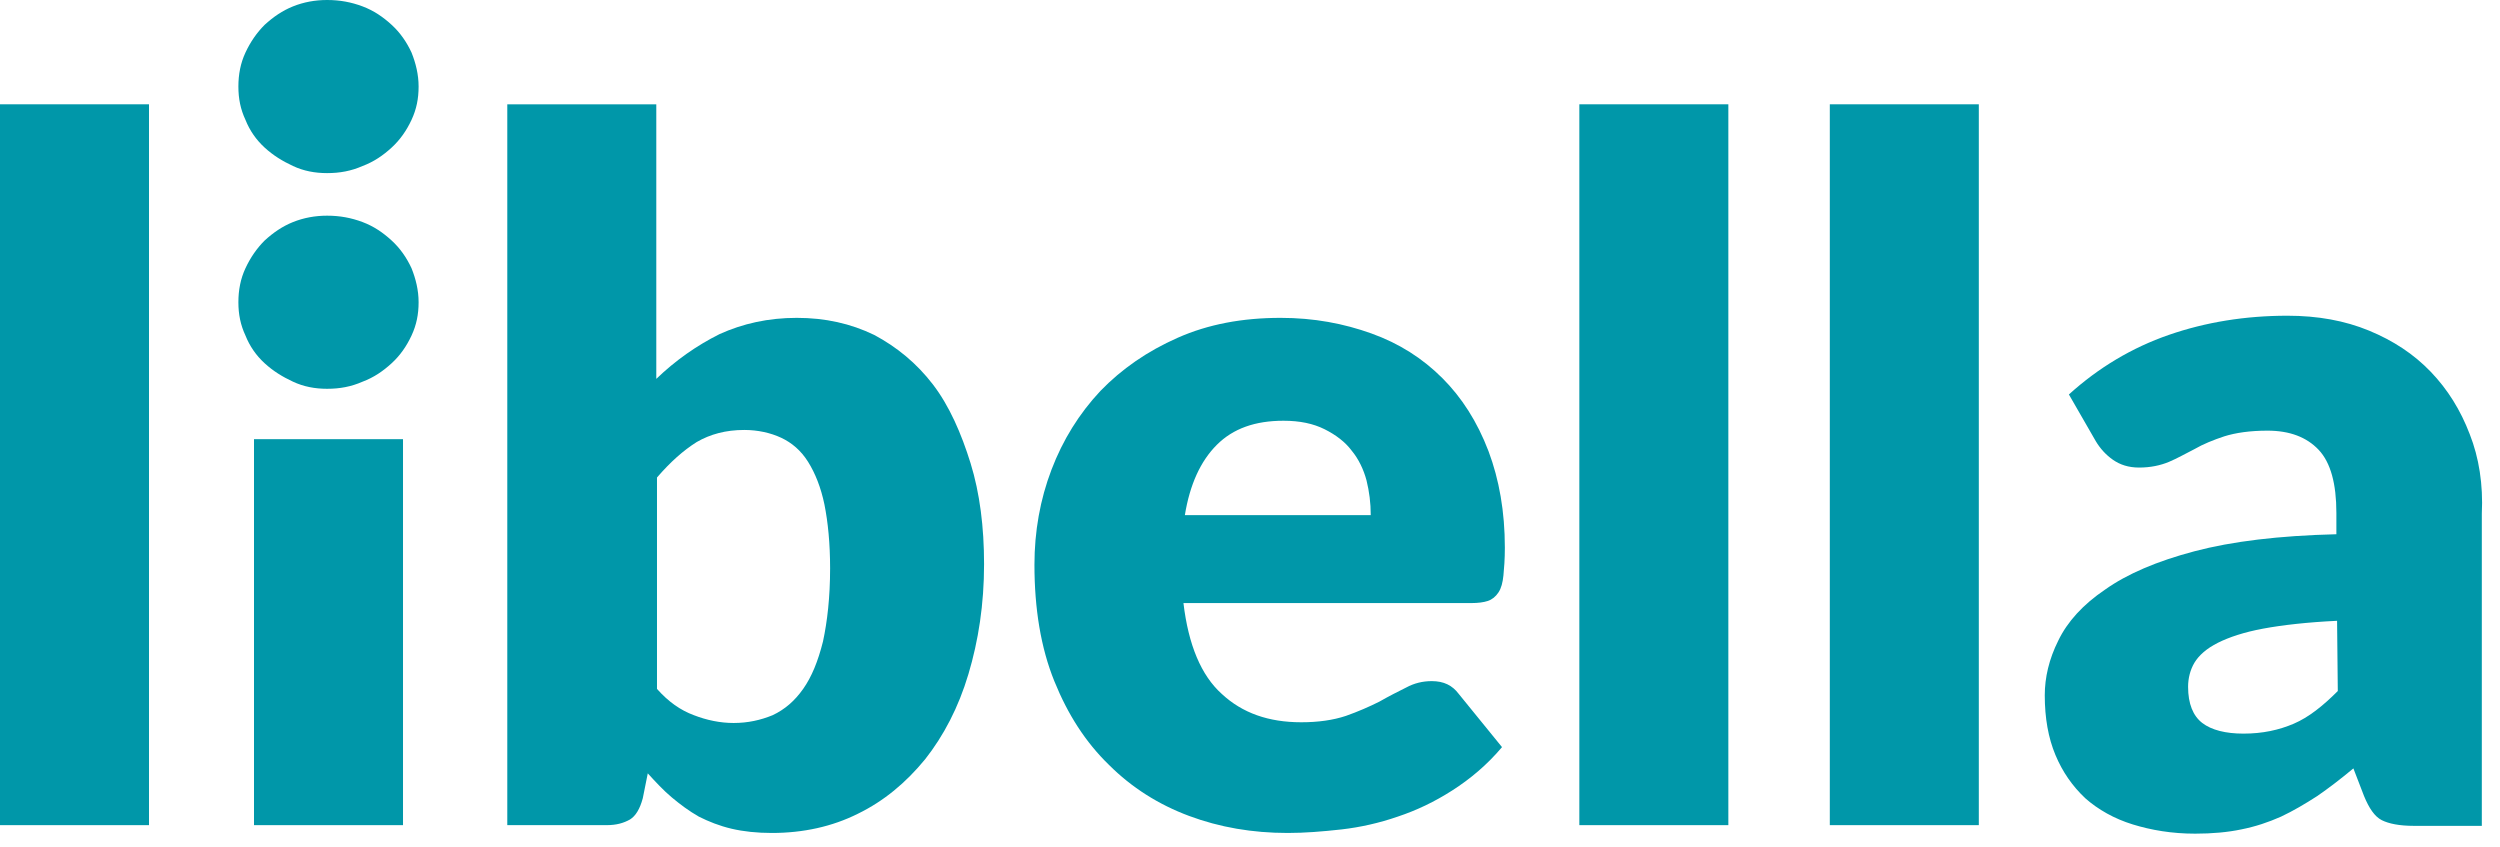
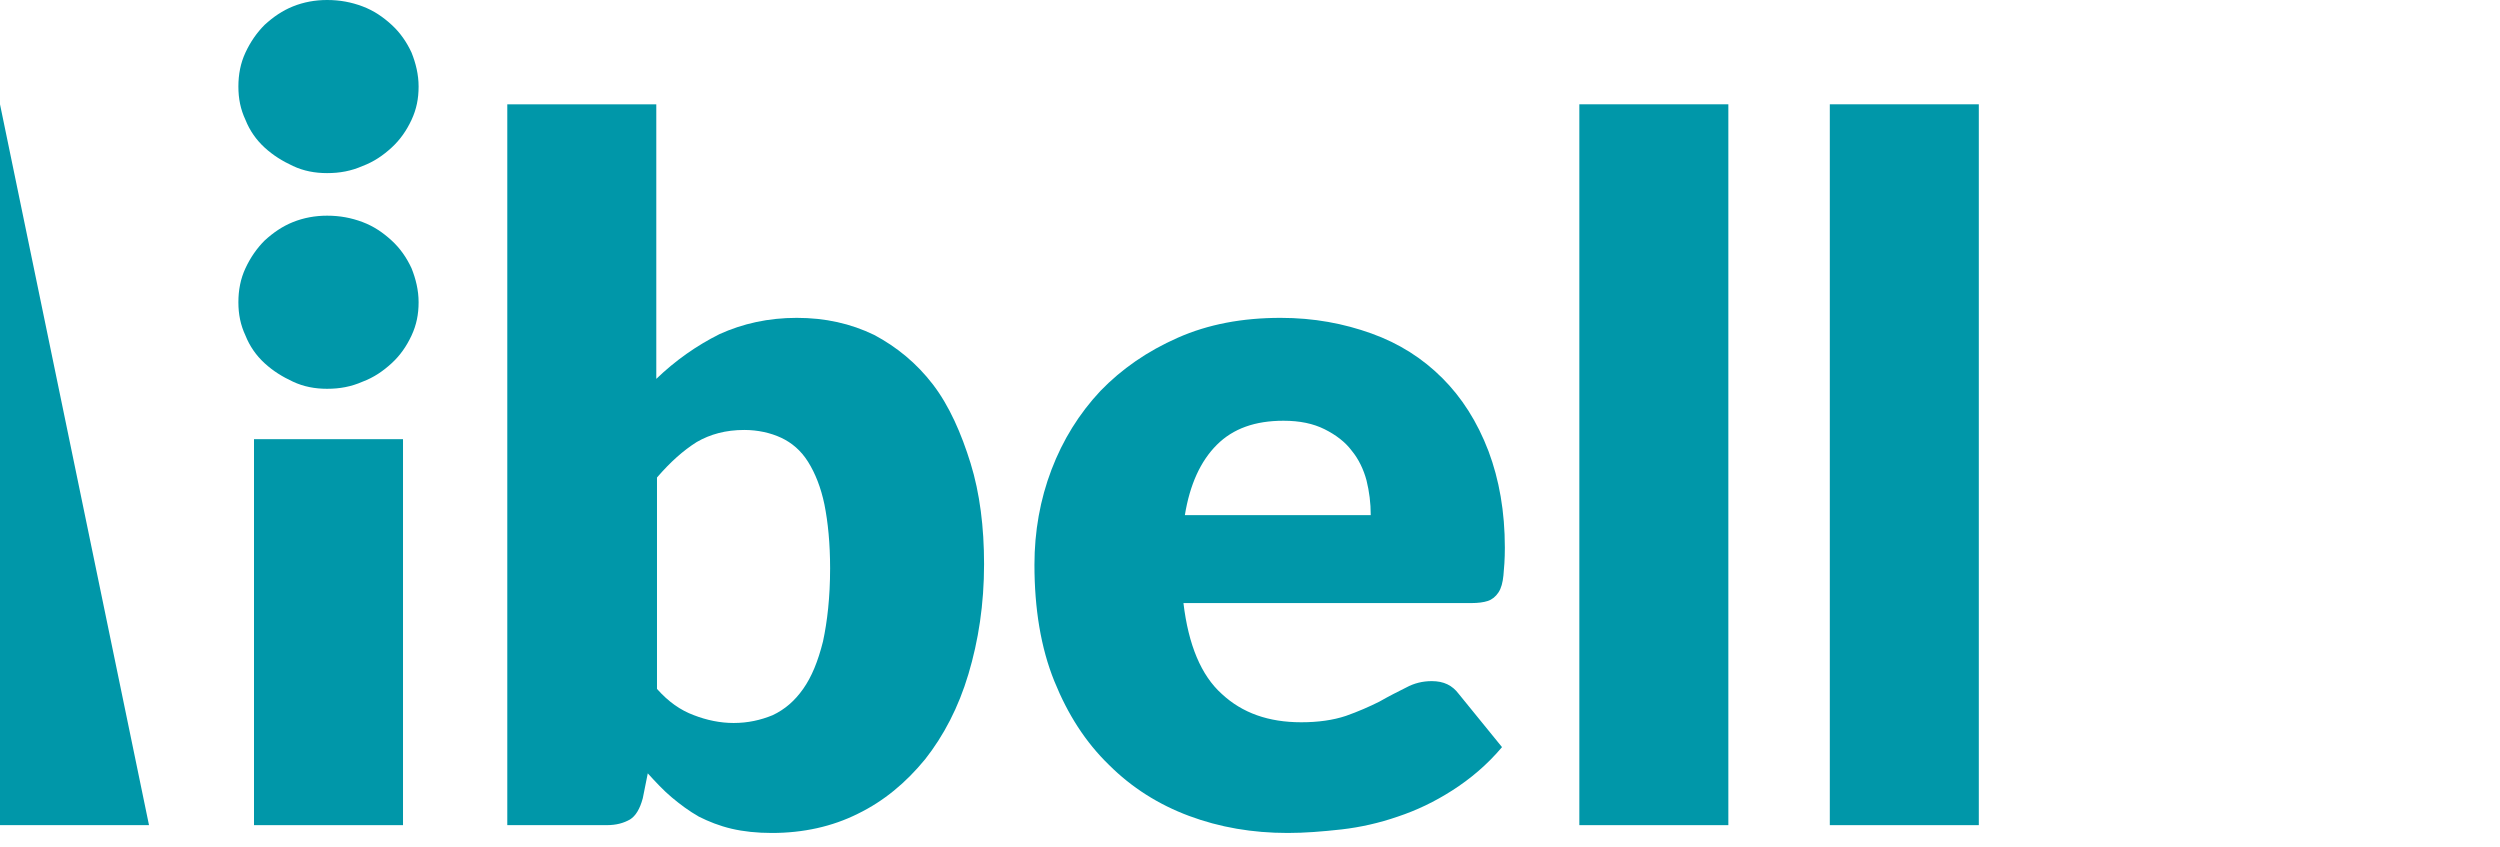
<svg xmlns="http://www.w3.org/2000/svg" xmlns:ns1="http://sodipodi.sourceforge.net/DTD/sodipodi-0.dtd" xmlns:ns2="http://www.inkscape.org/namespaces/inkscape" width="118px" height="40px" viewBox="0 0 118 40" version="1.1" id="svg18" ns1:docname="logo1.svg" ns2:version="1.0.2-2 (e86c870879, 2021-01-15)">
  <defs id="defs22" />
  <ns1:namedview pagecolor="#ffffff" bordercolor="#666666" borderopacity="1" objecttolerance="10" gridtolerance="10" guidetolerance="10" ns2:pageopacity="0" ns2:pageshadow="2" ns2:window-width="1920" ns2:window-height="1017" id="namedview20" showgrid="false" ns2:zoom="9.6366258" ns2:cx="59" ns2:cy="20" ns2:window-x="-8" ns2:window-y="-8" ns2:window-maximized="1" ns2:current-layer="svg18" />
  <g id="Logo">
    <path d="M0 0L7.033 0L7.033 18.218L0 18.218L0 0Z" transform="translate(11.989 20.729)" id="Rectangle" fill="#0097A9" stroke="none" />
    <path d="M20.093 13.228C19.323 12.223 18.385 11.453 17.314 10.884C16.208 10.348 15.003 10.08 13.663 10.08C12.324 10.08 11.118 10.348 10.013 10.85C8.941 11.386 7.937 12.089 7.033 12.96L7.033 0L0 0L0 34.024L4.688 34.024C5.157 34.024 5.492 33.924 5.793 33.756C6.061 33.589 6.262 33.254 6.396 32.752L6.631 31.579C6.999 31.981 7.367 32.383 7.769 32.718C8.171 33.053 8.573 33.354 9.042 33.622C9.511 33.857 10.013 34.058 10.582 34.192C11.152 34.326 11.788 34.393 12.491 34.393C13.965 34.393 15.338 34.091 16.543 33.488C17.782 32.886 18.82 32.015 19.725 30.91C20.595 29.805 21.299 28.465 21.767 26.891C22.236 25.317 22.504 23.609 22.504 21.701C22.504 19.959 22.303 18.352 21.868 16.945C21.433 15.539 20.863 14.233 20.093 13.228M14.902 25.351C14.668 26.288 14.367 27.025 13.965 27.594C13.563 28.164 13.094 28.566 12.525 28.834C11.955 29.068 11.353 29.202 10.683 29.202C10.046 29.202 9.41 29.068 8.807 28.834C8.171 28.599 7.602 28.197 7.066 27.594L7.066 17.615C7.702 16.878 8.305 16.342 8.941 15.941C9.578 15.572 10.314 15.371 11.185 15.371L11.185 15.371C11.821 15.371 12.424 15.505 12.927 15.739C13.429 15.974 13.864 16.342 14.199 16.878C14.534 17.414 14.802 18.084 14.969 18.887C15.137 19.725 15.237 20.729 15.237 21.901C15.237 23.274 15.103 24.413 14.902 25.351" transform="translate(23.944 4.923)" id="Shape" fill="#0097A9" stroke="none" />
    <path d="M19.256 2.847C18.318 1.909 17.213 1.206 15.907 0.737C14.601 0.268 13.194 0 11.62 0C9.812 0 8.205 0.301 6.765 0.938C5.325 1.574 4.119 2.411 3.114 3.449C2.11 4.521 1.34 5.76 0.804 7.167C0.268 8.573 0 10.08 0 11.654C0 13.73 0.301 15.572 0.938 17.146C1.574 18.72 2.411 20.026 3.516 21.098C4.588 22.169 5.86 22.973 7.3 23.509C8.74 24.045 10.281 24.313 11.955 24.313C12.759 24.313 13.596 24.246 14.501 24.145C15.371 24.045 16.275 23.844 17.146 23.542C18.05 23.241 18.887 22.839 19.725 22.303C20.562 21.767 21.366 21.098 22.069 20.261L20.026 17.749C19.725 17.347 19.323 17.146 18.753 17.146C18.318 17.146 17.916 17.247 17.548 17.447C17.146 17.648 16.744 17.849 16.275 18.117C15.806 18.352 15.271 18.586 14.701 18.787C14.099 18.988 13.395 19.088 12.592 19.088C11.051 19.088 9.812 18.653 8.841 17.749C7.87 16.878 7.267 15.438 7.033 13.462L20.629 13.462C20.93 13.462 21.198 13.429 21.399 13.362C21.6 13.295 21.767 13.161 21.901 12.96C22.035 12.759 22.102 12.491 22.136 12.156C22.169 11.821 22.203 11.386 22.203 10.85C22.203 9.142 21.935 7.635 21.433 6.296C20.897 4.889 20.16 3.751 19.256 2.847M7.1 9.31C7.334 7.87 7.836 6.765 8.607 5.994C9.377 5.224 10.415 4.856 11.754 4.856C12.525 4.856 13.161 4.99 13.697 5.258C14.233 5.526 14.668 5.86 14.969 6.262C15.304 6.664 15.539 7.167 15.673 7.669C15.806 8.205 15.873 8.74 15.873 9.31L7.1 9.31L7.1 9.31Z" transform="translate(48.826 15.003)" id="path4" fill="#0097A9" stroke="none" />
    <path d="M0 0L7.033 0L7.033 34.024L0 34.024L0 0Z" transform="translate(74.545 4.923)" id="path6" fill="#0097A9" stroke="none" />
-     <path d="M0 0L7.033 0L7.033 34.024L0 34.024L0 0Z" transform="translate(0 4.923)" id="path8" fill="#0097A9" stroke="none" />
+     <path d="M0 0L7.033 34.024L0 34.024L0 0Z" transform="translate(0 4.923)" id="path8" fill="#0097A9" stroke="none" />
    <path d="M0 0L7.033 0L7.033 34.024L0 34.024L0 0Z" transform="translate(86.367 4.923)" id="path10" fill="#0097A9" stroke="none" />
-     <path d="M20.059 5.593C19.624 4.454 19.021 3.483 18.218 2.646C17.414 1.808 16.443 1.172 15.304 0.703C14.166 0.234 12.893 0 11.453 0C9.477 0 7.602 0.301 5.86 0.904C4.119 1.507 2.545 2.445 1.139 3.717L2.411 5.927C2.612 6.262 2.88 6.564 3.215 6.798C3.55 7.033 3.952 7.167 4.454 7.167C4.99 7.167 5.459 7.066 5.86 6.899C6.262 6.731 6.664 6.497 7.066 6.296C7.468 6.061 7.97 5.86 8.473 5.693C9.008 5.526 9.678 5.425 10.515 5.425C11.553 5.425 12.357 5.727 12.927 6.329C13.496 6.932 13.764 7.937 13.764 9.31L13.764 10.314C11.051 10.381 8.841 10.649 7.066 11.118C5.291 11.587 3.885 12.19 2.847 12.927C1.808 13.63 1.072 14.434 0.636 15.338C0.201 16.208 0 17.079 0 17.916C0 18.988 0.167 19.926 0.502 20.729C0.837 21.533 1.306 22.203 1.909 22.772C2.512 23.308 3.282 23.743 4.153 24.011C5.023 24.279 5.994 24.447 7.1 24.447C7.903 24.447 8.64 24.38 9.276 24.246C9.946 24.112 10.549 23.911 11.152 23.643C11.721 23.375 12.29 23.04 12.86 22.672C13.395 22.303 13.965 21.868 14.567 21.366L15.07 22.672C15.304 23.241 15.572 23.643 15.907 23.81C16.242 23.978 16.744 24.078 17.414 24.078L20.629 24.078L20.629 9.343C20.696 7.97 20.495 6.698 20.059 5.593M13.831 17.715C13.127 18.419 12.458 18.954 11.754 19.256C11.051 19.557 10.281 19.725 9.377 19.725L9.377 19.725C8.54 19.725 7.87 19.557 7.434 19.222C6.999 18.887 6.765 18.318 6.765 17.514C6.765 17.113 6.865 16.711 7.066 16.376C7.267 16.041 7.635 15.706 8.171 15.438C8.707 15.17 9.41 14.936 10.314 14.768C11.219 14.601 12.391 14.467 13.797 14.4L13.831 17.715L13.831 17.715Z" transform="translate(96.513 14.902)" id="path12" fill="#0097A9" stroke="none" />
    <path d="M8.506 4.086C8.506 4.655 8.406 5.157 8.171 5.66C7.937 6.162 7.635 6.597 7.233 6.966C6.832 7.334 6.396 7.635 5.86 7.836C5.325 8.071 4.789 8.171 4.186 8.171C3.617 8.171 3.081 8.071 2.579 7.836C2.076 7.602 1.641 7.334 1.239 6.966C0.837 6.597 0.536 6.162 0.335 5.66C0.1 5.157 0 4.655 0 4.086C0 3.516 0.1 2.98 0.335 2.478C0.569 1.976 0.871 1.54 1.239 1.172C1.641 0.804 2.076 0.502 2.579 0.301C3.081 0.1 3.617 0 4.186 0C4.789 0 5.325 0.1 5.86 0.301C6.396 0.502 6.832 0.804 7.233 1.172C7.635 1.54 7.937 1.976 8.171 2.478C8.372 2.98 8.506 3.516 8.506 4.086" transform="translate(11.252 0)" id="Path" fill="#0097A9" fill-rule="evenodd" stroke="none" />
    <path d="M8.506 4.086C8.506 4.655 8.406 5.157 8.171 5.66C7.937 6.162 7.635 6.597 7.233 6.966C6.832 7.334 6.396 7.635 5.86 7.836C5.325 8.071 4.789 8.171 4.186 8.171C3.617 8.171 3.081 8.071 2.579 7.836C2.076 7.602 1.641 7.334 1.239 6.966C0.837 6.597 0.536 6.162 0.335 5.66C0.1 5.157 0 4.655 0 4.086C0 3.516 0.1 2.98 0.335 2.478C0.569 1.976 0.871 1.54 1.239 1.172C1.641 0.804 2.076 0.502 2.579 0.301C3.081 0.1 3.617 0 4.186 0C4.789 0 5.325 0.1 5.86 0.301C6.396 0.502 6.832 0.804 7.233 1.172C7.635 1.54 7.937 1.976 8.171 2.478C8.372 2.98 8.506 3.516 8.506 4.086" transform="translate(11.252 10.18)" id="path15" fill="#0097A9" fill-rule="evenodd" stroke="none" />
  </g>
</svg>